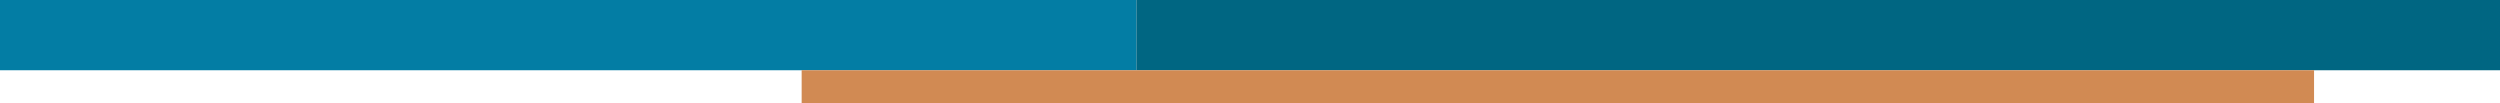
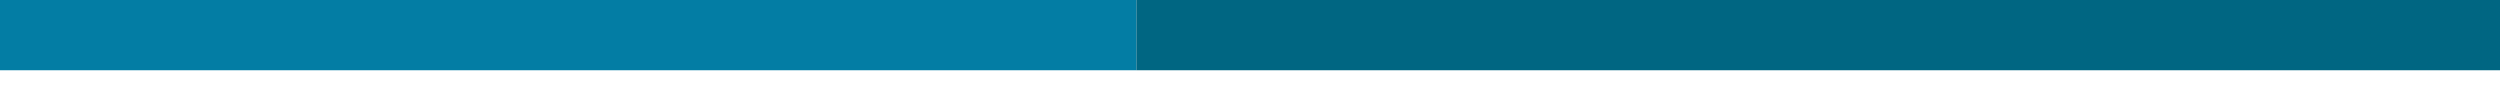
<svg xmlns="http://www.w3.org/2000/svg" version="1.1" id="Ebene_1" x="0px" y="0px" viewBox="0 0 605 25" style="enable-background:new 0 0 605 25;" xml:space="preserve">
  <style type="text/css">
	.st0{fill:#037DA4;}
	.st1{fill:#006682;}
	.st2{fill:#D18A53;}
</style>
  <rect class="st0" width="275" height="17" />
  <rect x="275" class="st1" width="330" height="17" />
-   <rect x="194" y="17" class="st2" width="366" height="8" />
</svg>